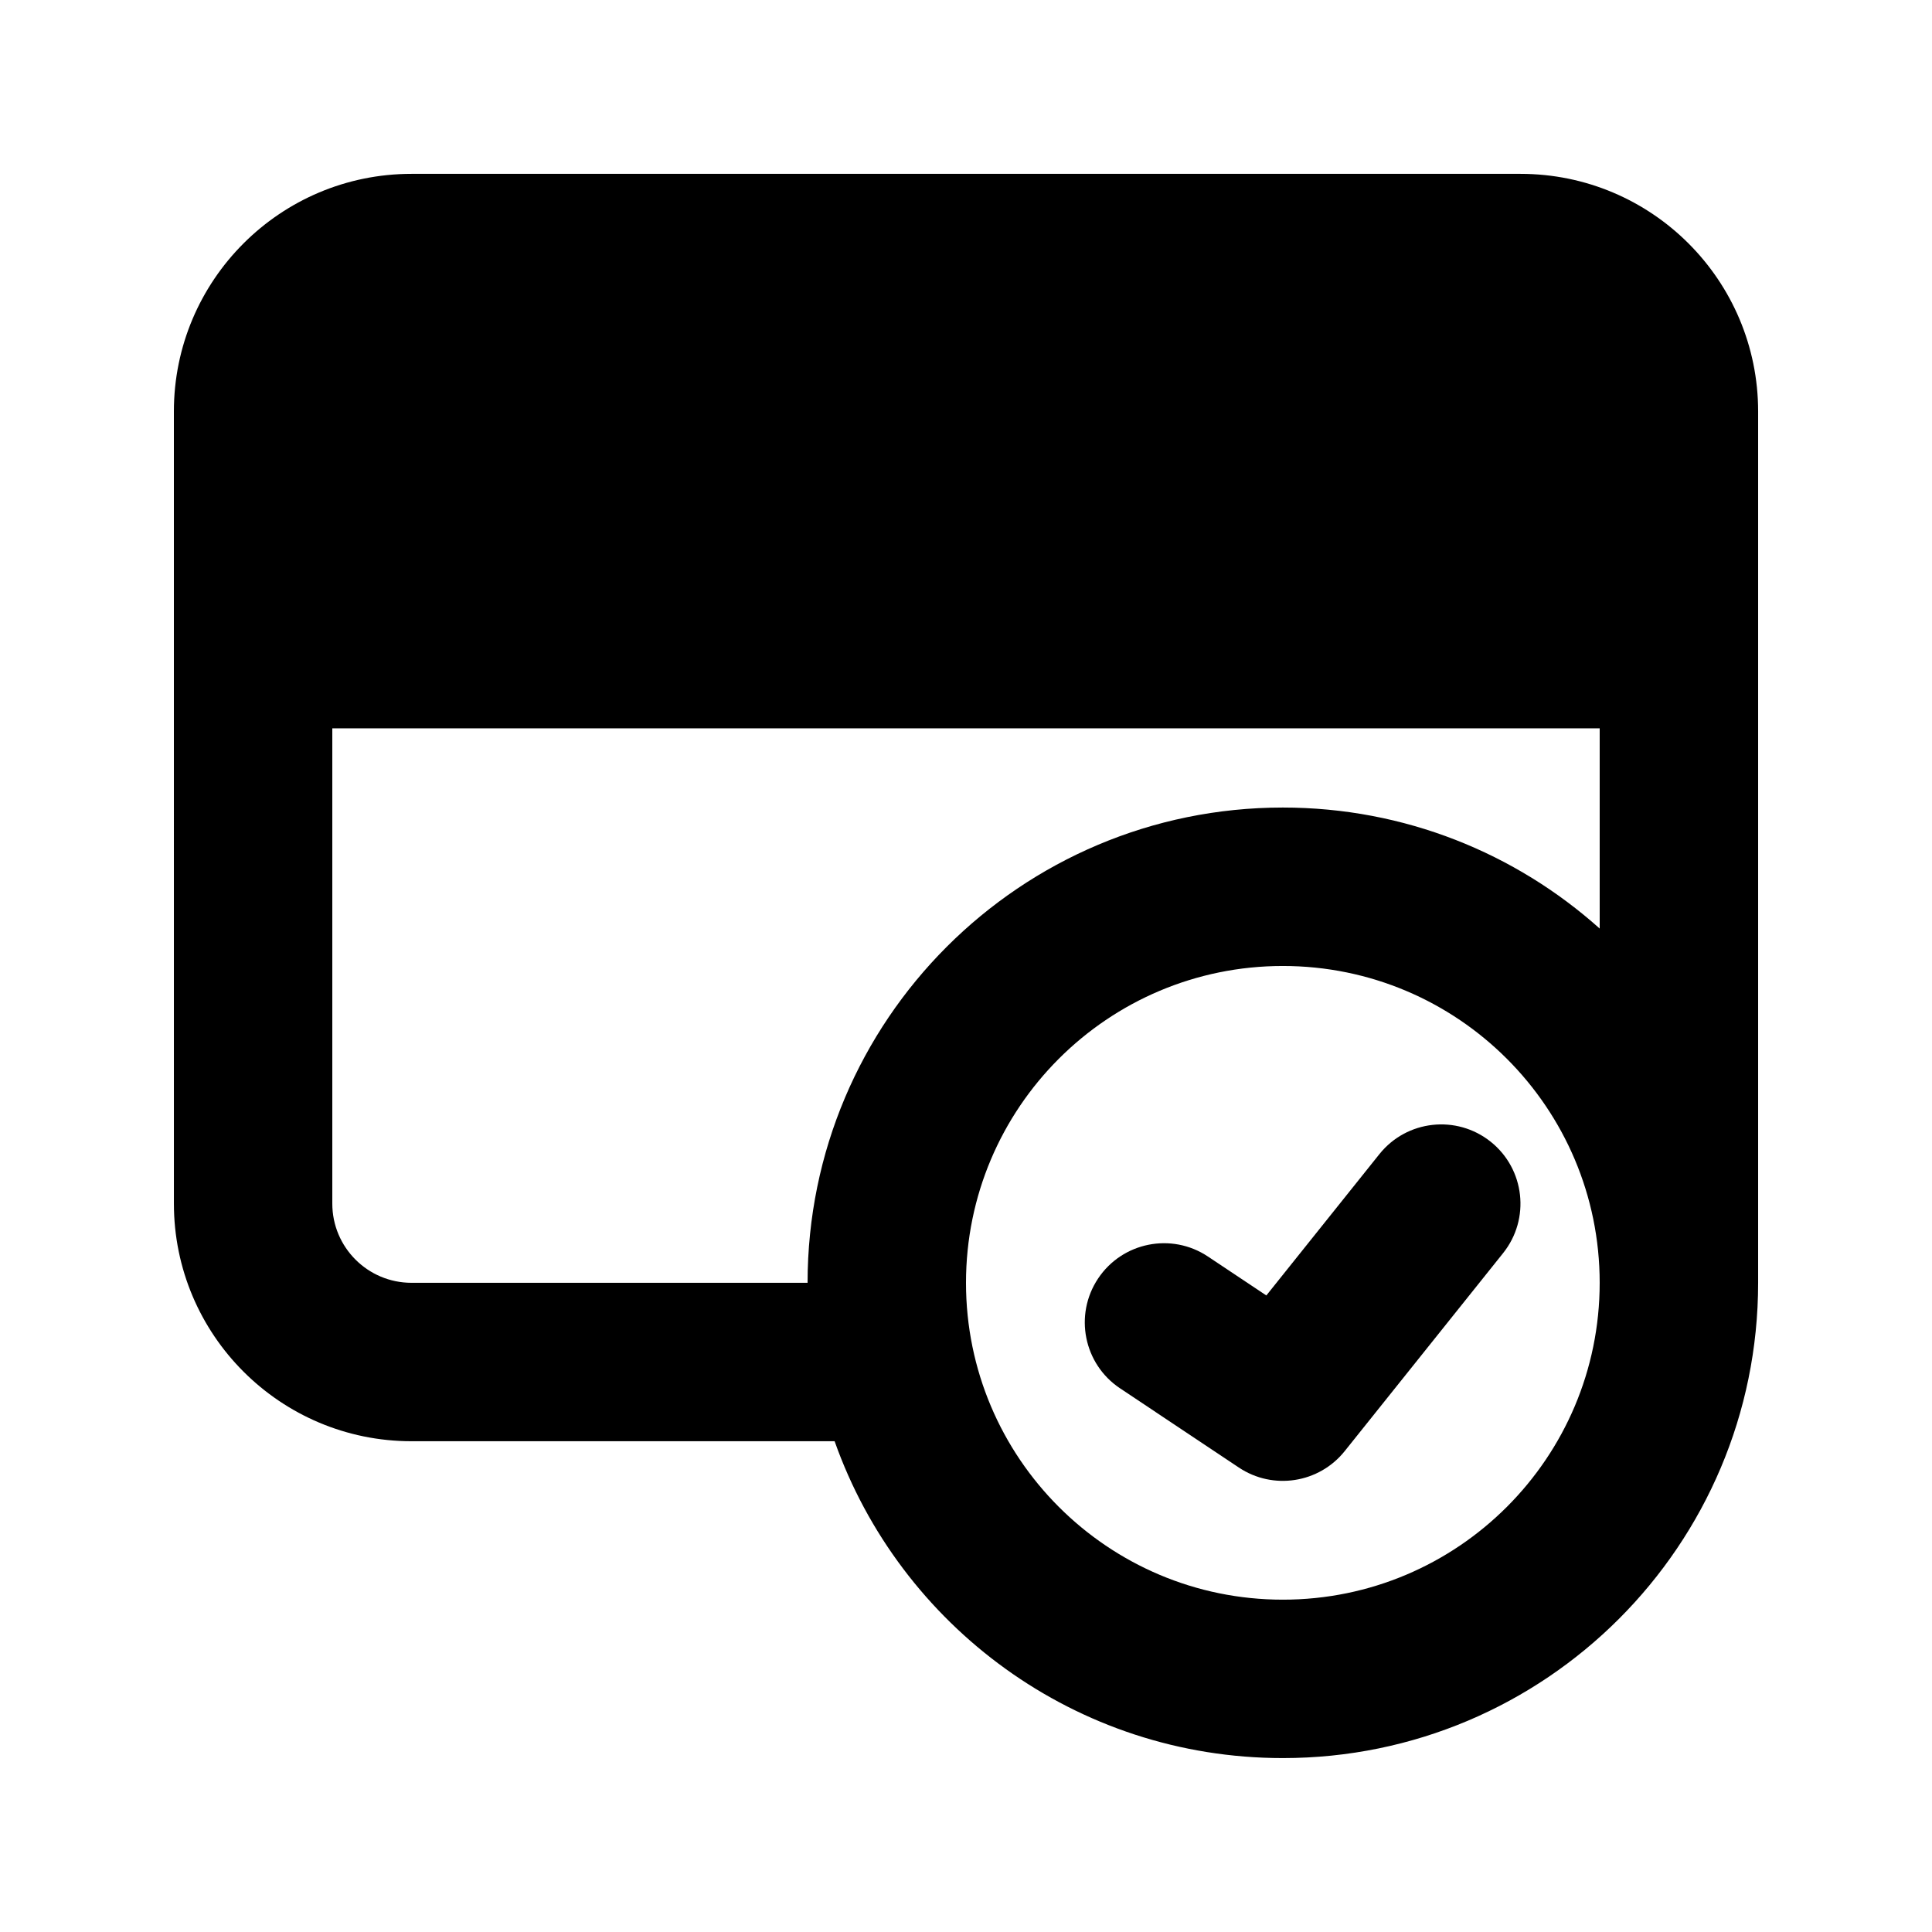
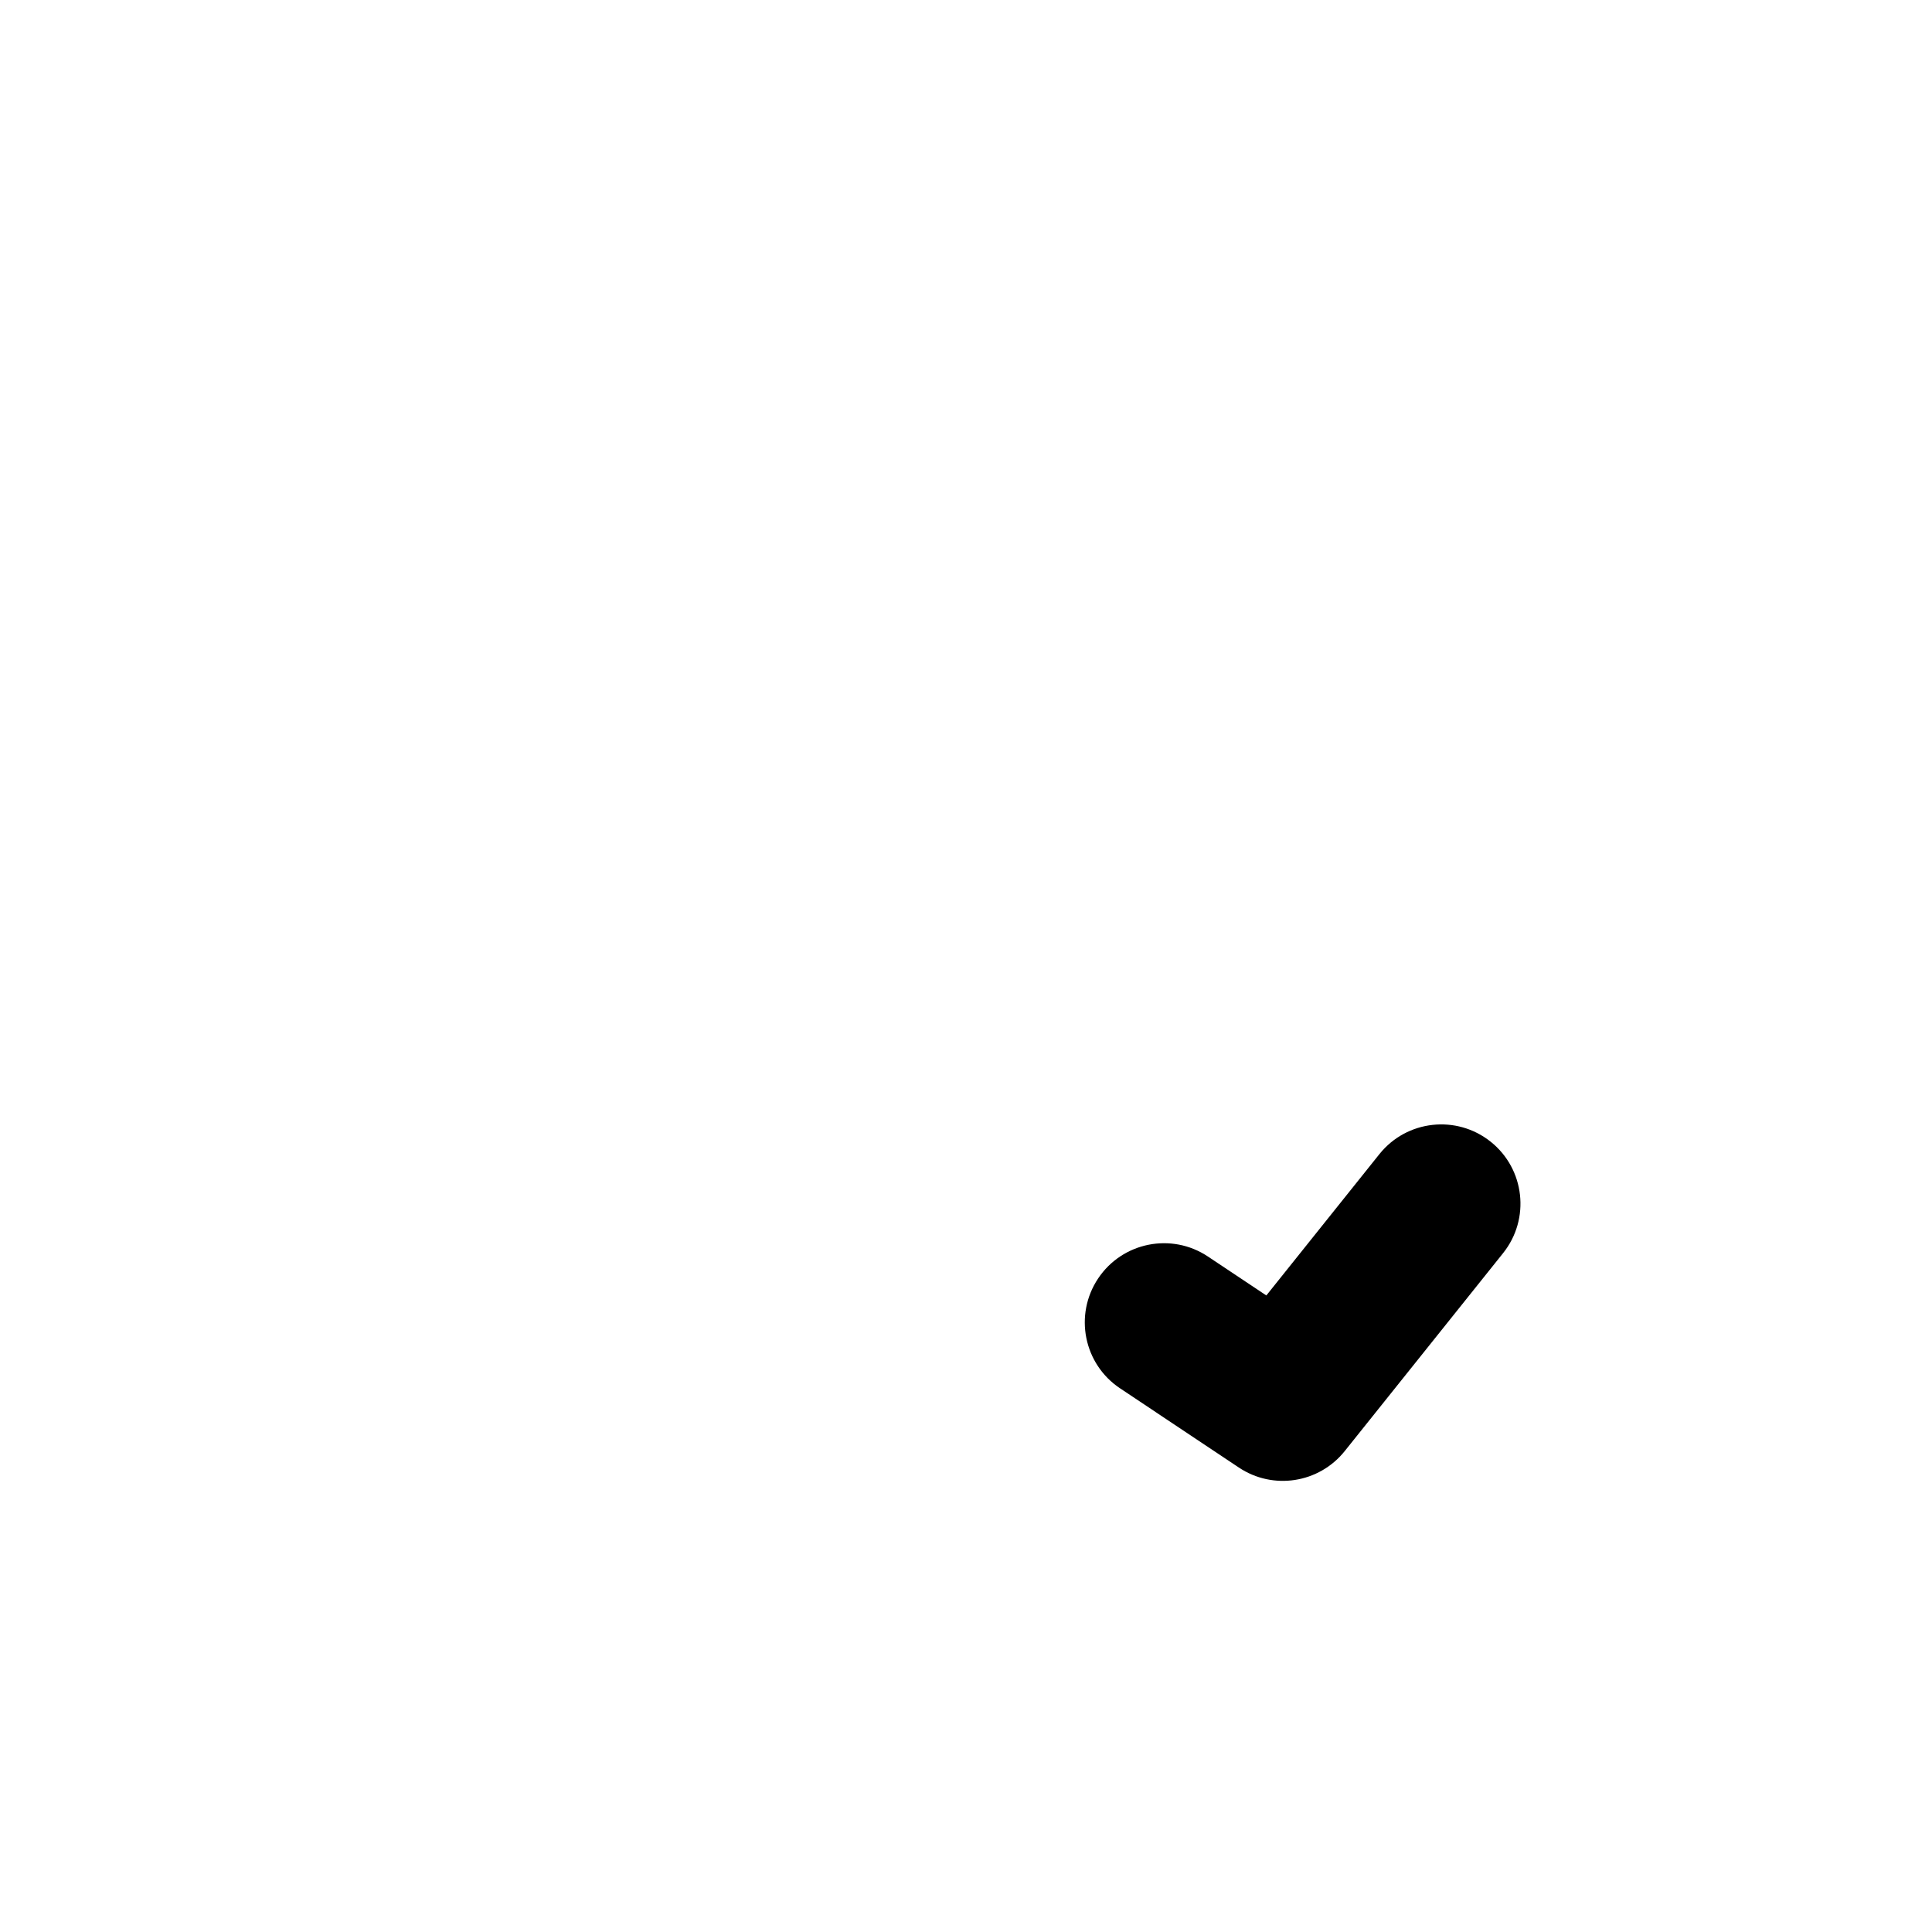
<svg xmlns="http://www.w3.org/2000/svg" fill="#000000" width="800px" height="800px" version="1.1" viewBox="144 144 512 512">
  <g>
    <path d="m472.32 532.92c9.059 6.039 21.23 4.148 28.035-4.352l41.984-52.48c7.242-9.055 5.773-22.266-3.277-29.508-9.055-7.242-22.266-5.773-29.508 3.277l-29.961 37.453-15.477-10.316c-9.645-6.43-22.68-3.824-29.109 5.824-6.43 9.645-3.824 22.68 5.824 29.109z" />
-     <path d="m190.08 253.05c0-34.781 28.195-62.977 62.977-62.977h293.89c34.785 0 62.977 28.195 62.977 62.977v230.91c0 69.562-56.391 125.95-125.95 125.95-54.836 0-101.49-35.047-118.79-83.969h-112.12c-34.781 0-62.977-28.191-62.977-62.973zm41.984 83.969v125.95c0 11.594 9.398 20.988 20.992 20.988h104.96c0-69.559 56.391-125.95 125.95-125.95 32.262 0 61.688 12.125 83.969 32.07v-53.062zm251.9 62.977c-46.371 0-83.965 37.594-83.965 83.965 0 46.375 37.594 83.969 83.965 83.969 46.375 0 83.969-37.594 83.969-83.969 0-46.371-37.594-83.965-83.969-83.965z" fill-rule="evenodd" />
  </g>
</svg>